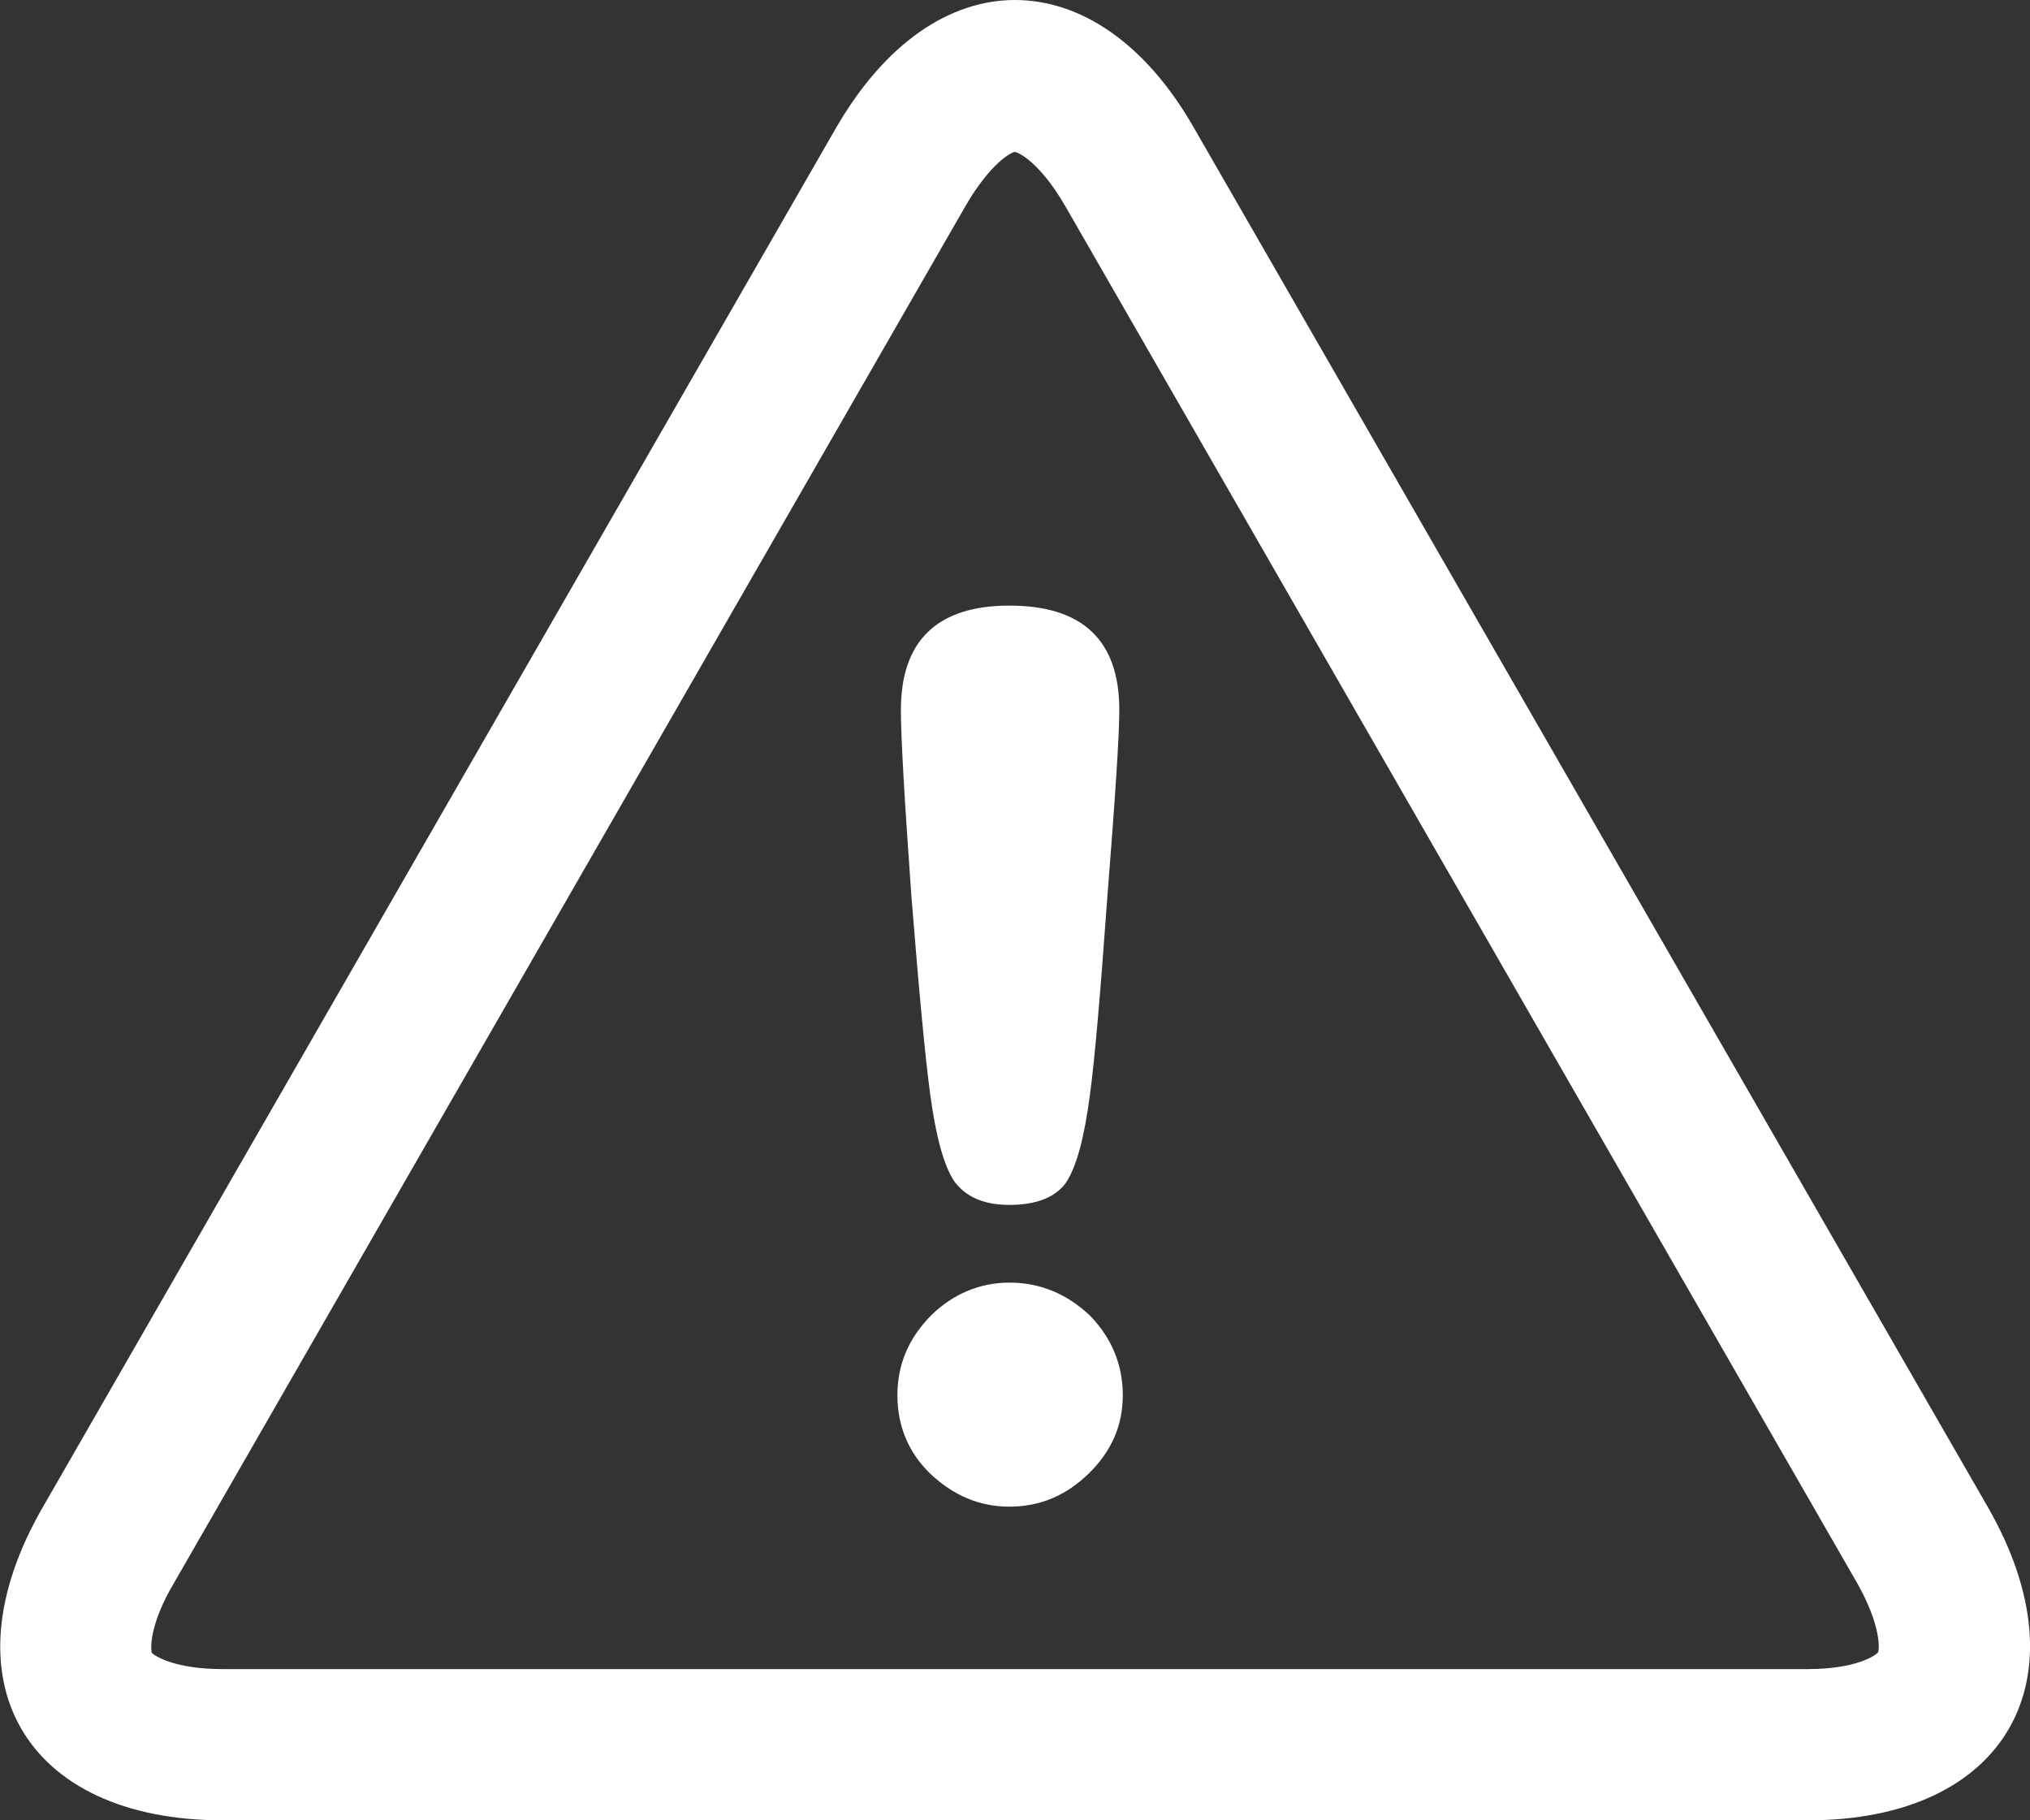
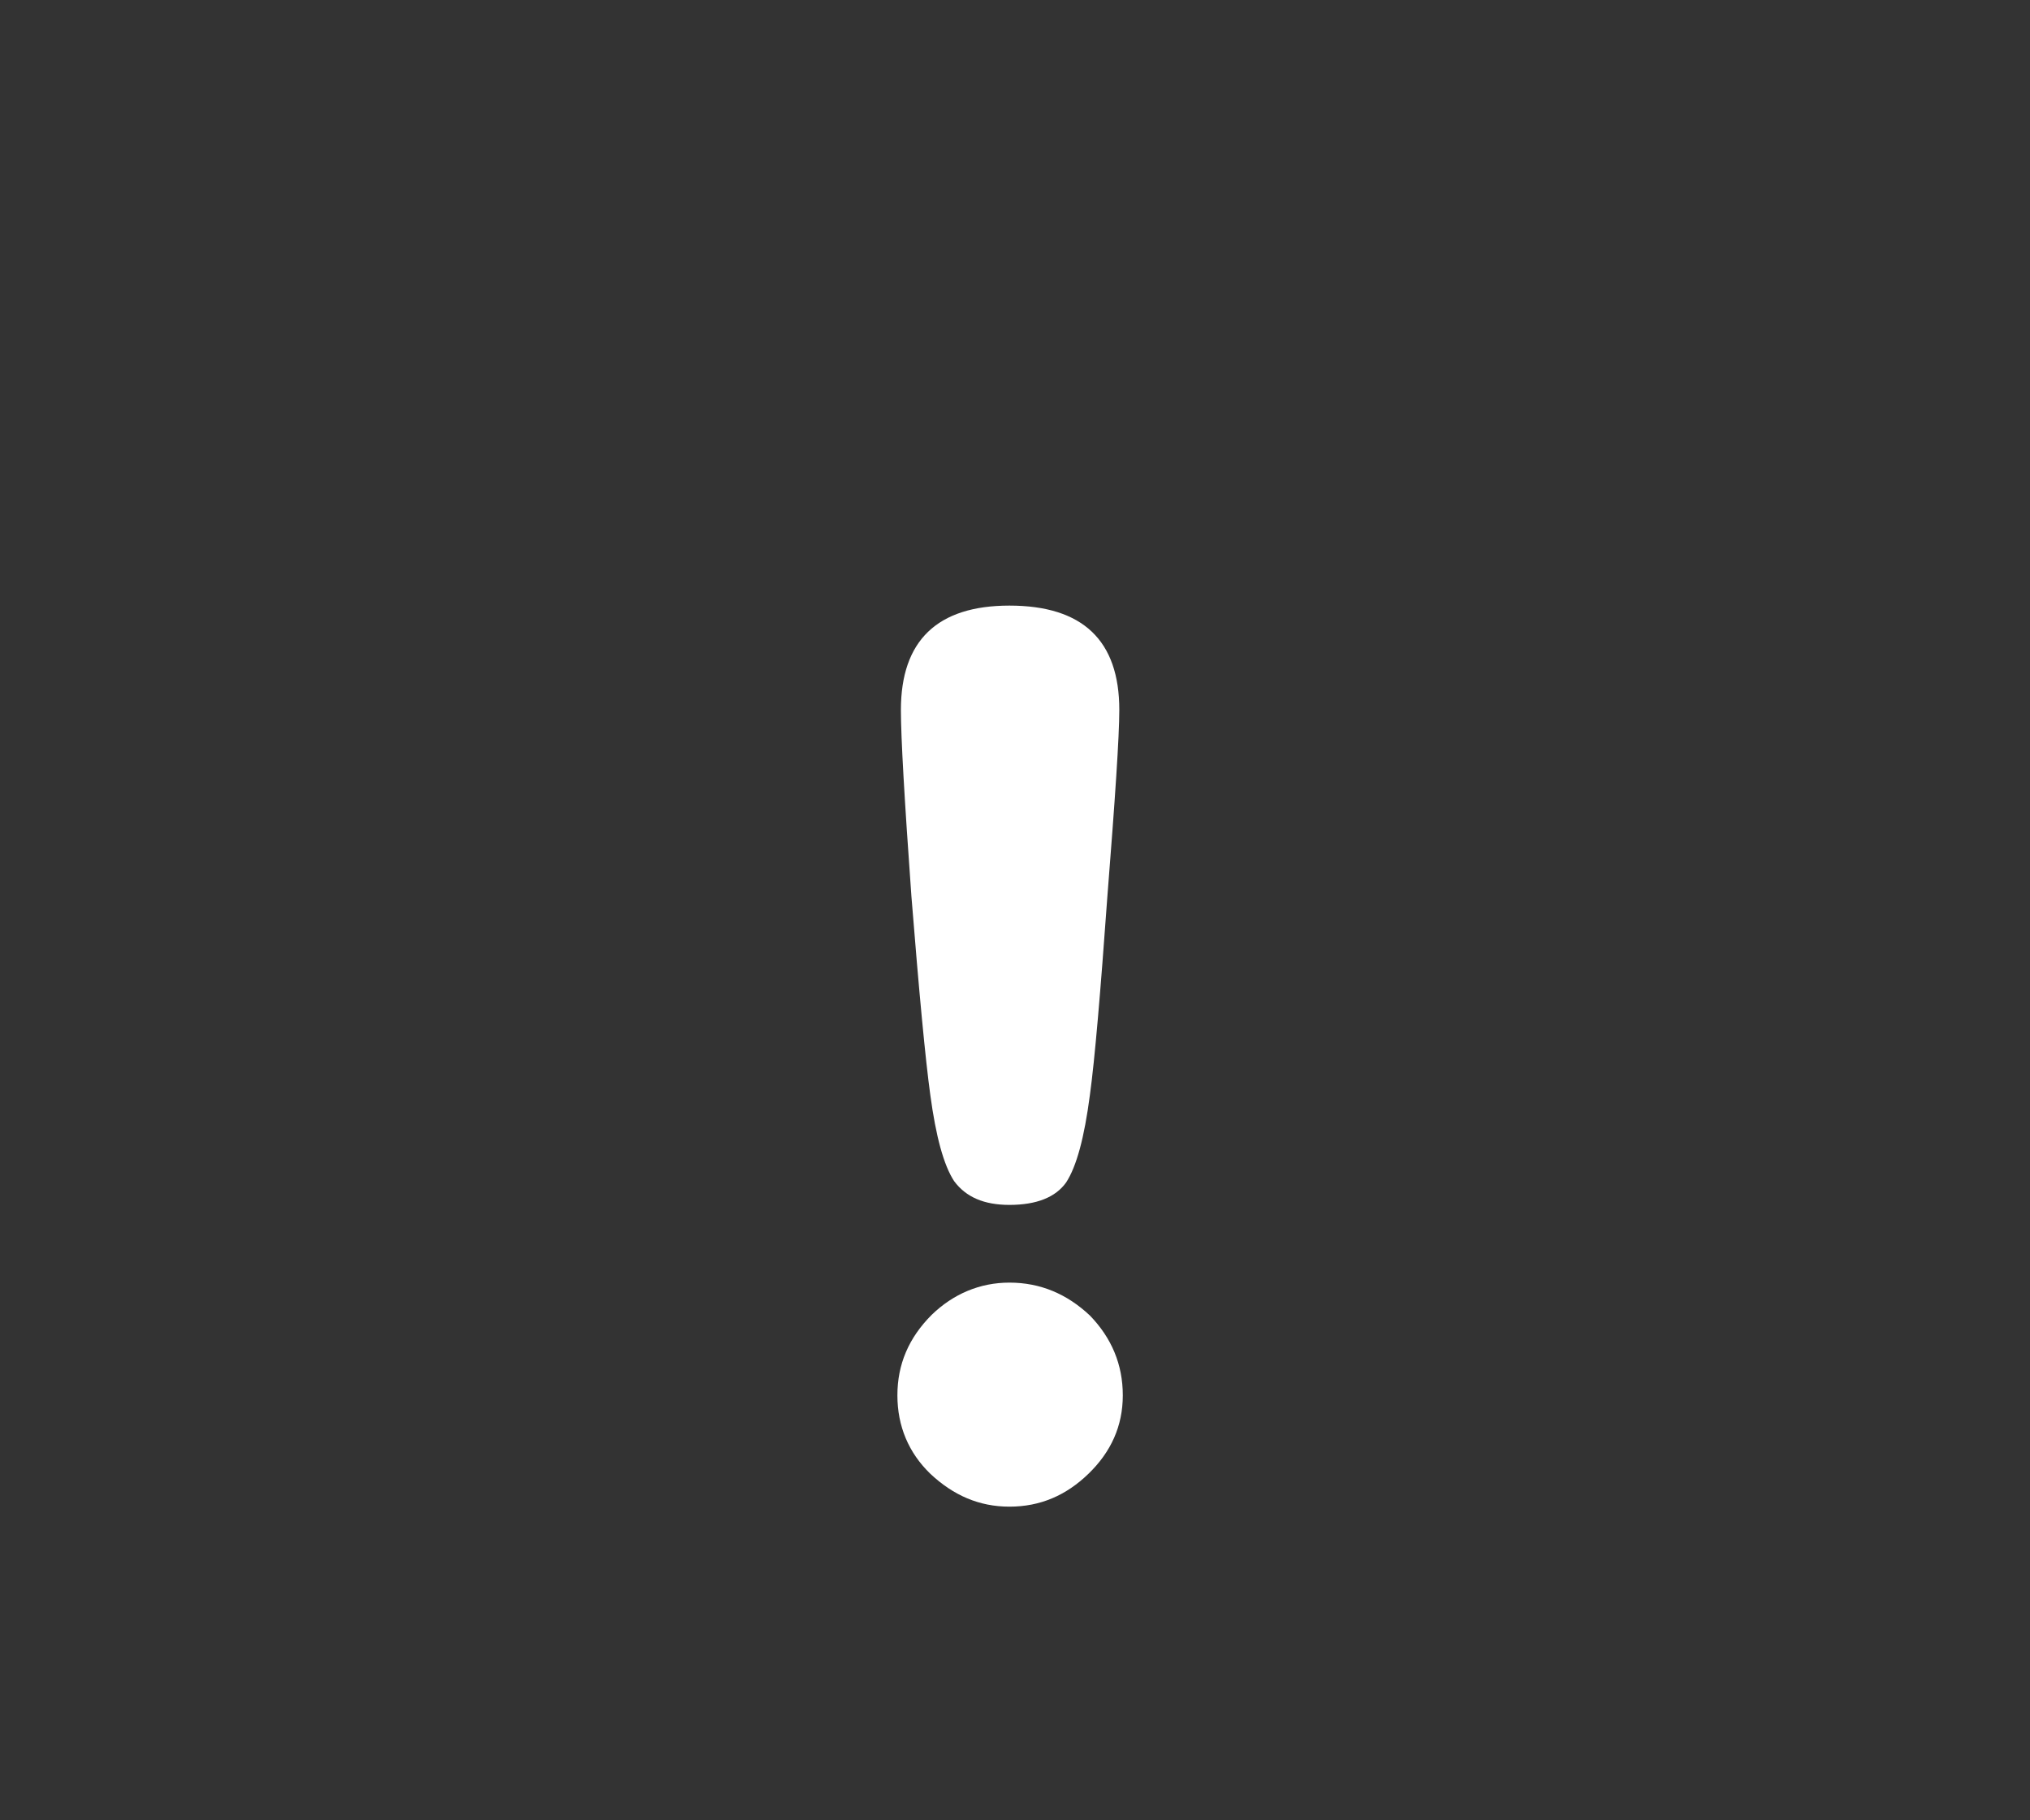
<svg xmlns="http://www.w3.org/2000/svg" xml:space="preserve" id="レイヤー_1" x="0" y="0" style="enable-background:new 0 0 29 26" version="1.1" viewBox="0 0 29 26">
  <rect x="0" y="0" width="29" height="26" fill="#333333" stroke="none" />
  <style>.st0{fill:#fff}</style>
-   <path d="M28.4 21.53 17.07 1.85C16.37.61 15.43 0 14.5 0c-.93 0-1.86.61-2.57 1.85L.61 21.53C-.81 23.99.35 26 3.18 26h22.65c2.82 0 3.98-2.01 2.57-4.47zm-1.57 2.07c-.04.05-.32.24-1.01.24H3.18c-.69 0-.97-.19-1.01-.23-.02-.05-.04-.4.31-.99L13.8 2.93c.35-.6.65-.76.7-.76.06.01.36.16.71.76l11.32 19.68c.34.6.32.94.3.99z" class="st0" />
  <path d="M16.04 19.93c0 .44-.17.81-.49 1.12-.32.31-.69.47-1.13.47-.43 0-.8-.16-1.13-.47-.31-.3-.47-.68-.47-1.12 0-.44.16-.82.49-1.15.31-.3.69-.46 1.11-.46.44 0 .82.16 1.15.47.31.32.47.7.47 1.14zm-.05-9.79c0 .38-.06 1.27-.17 2.66-.1 1.39-.18 2.33-.25 2.84-.08.61-.19 1.02-.34 1.25-.15.21-.42.32-.81.32-.36 0-.62-.11-.79-.34-.15-.23-.26-.64-.34-1.23-.07-.51-.16-1.46-.27-2.84-.1-1.39-.15-2.27-.15-2.66 0-.99.52-1.49 1.55-1.49 1.05 0 1.57.5 1.57 1.49z" class="st0" />
</svg>